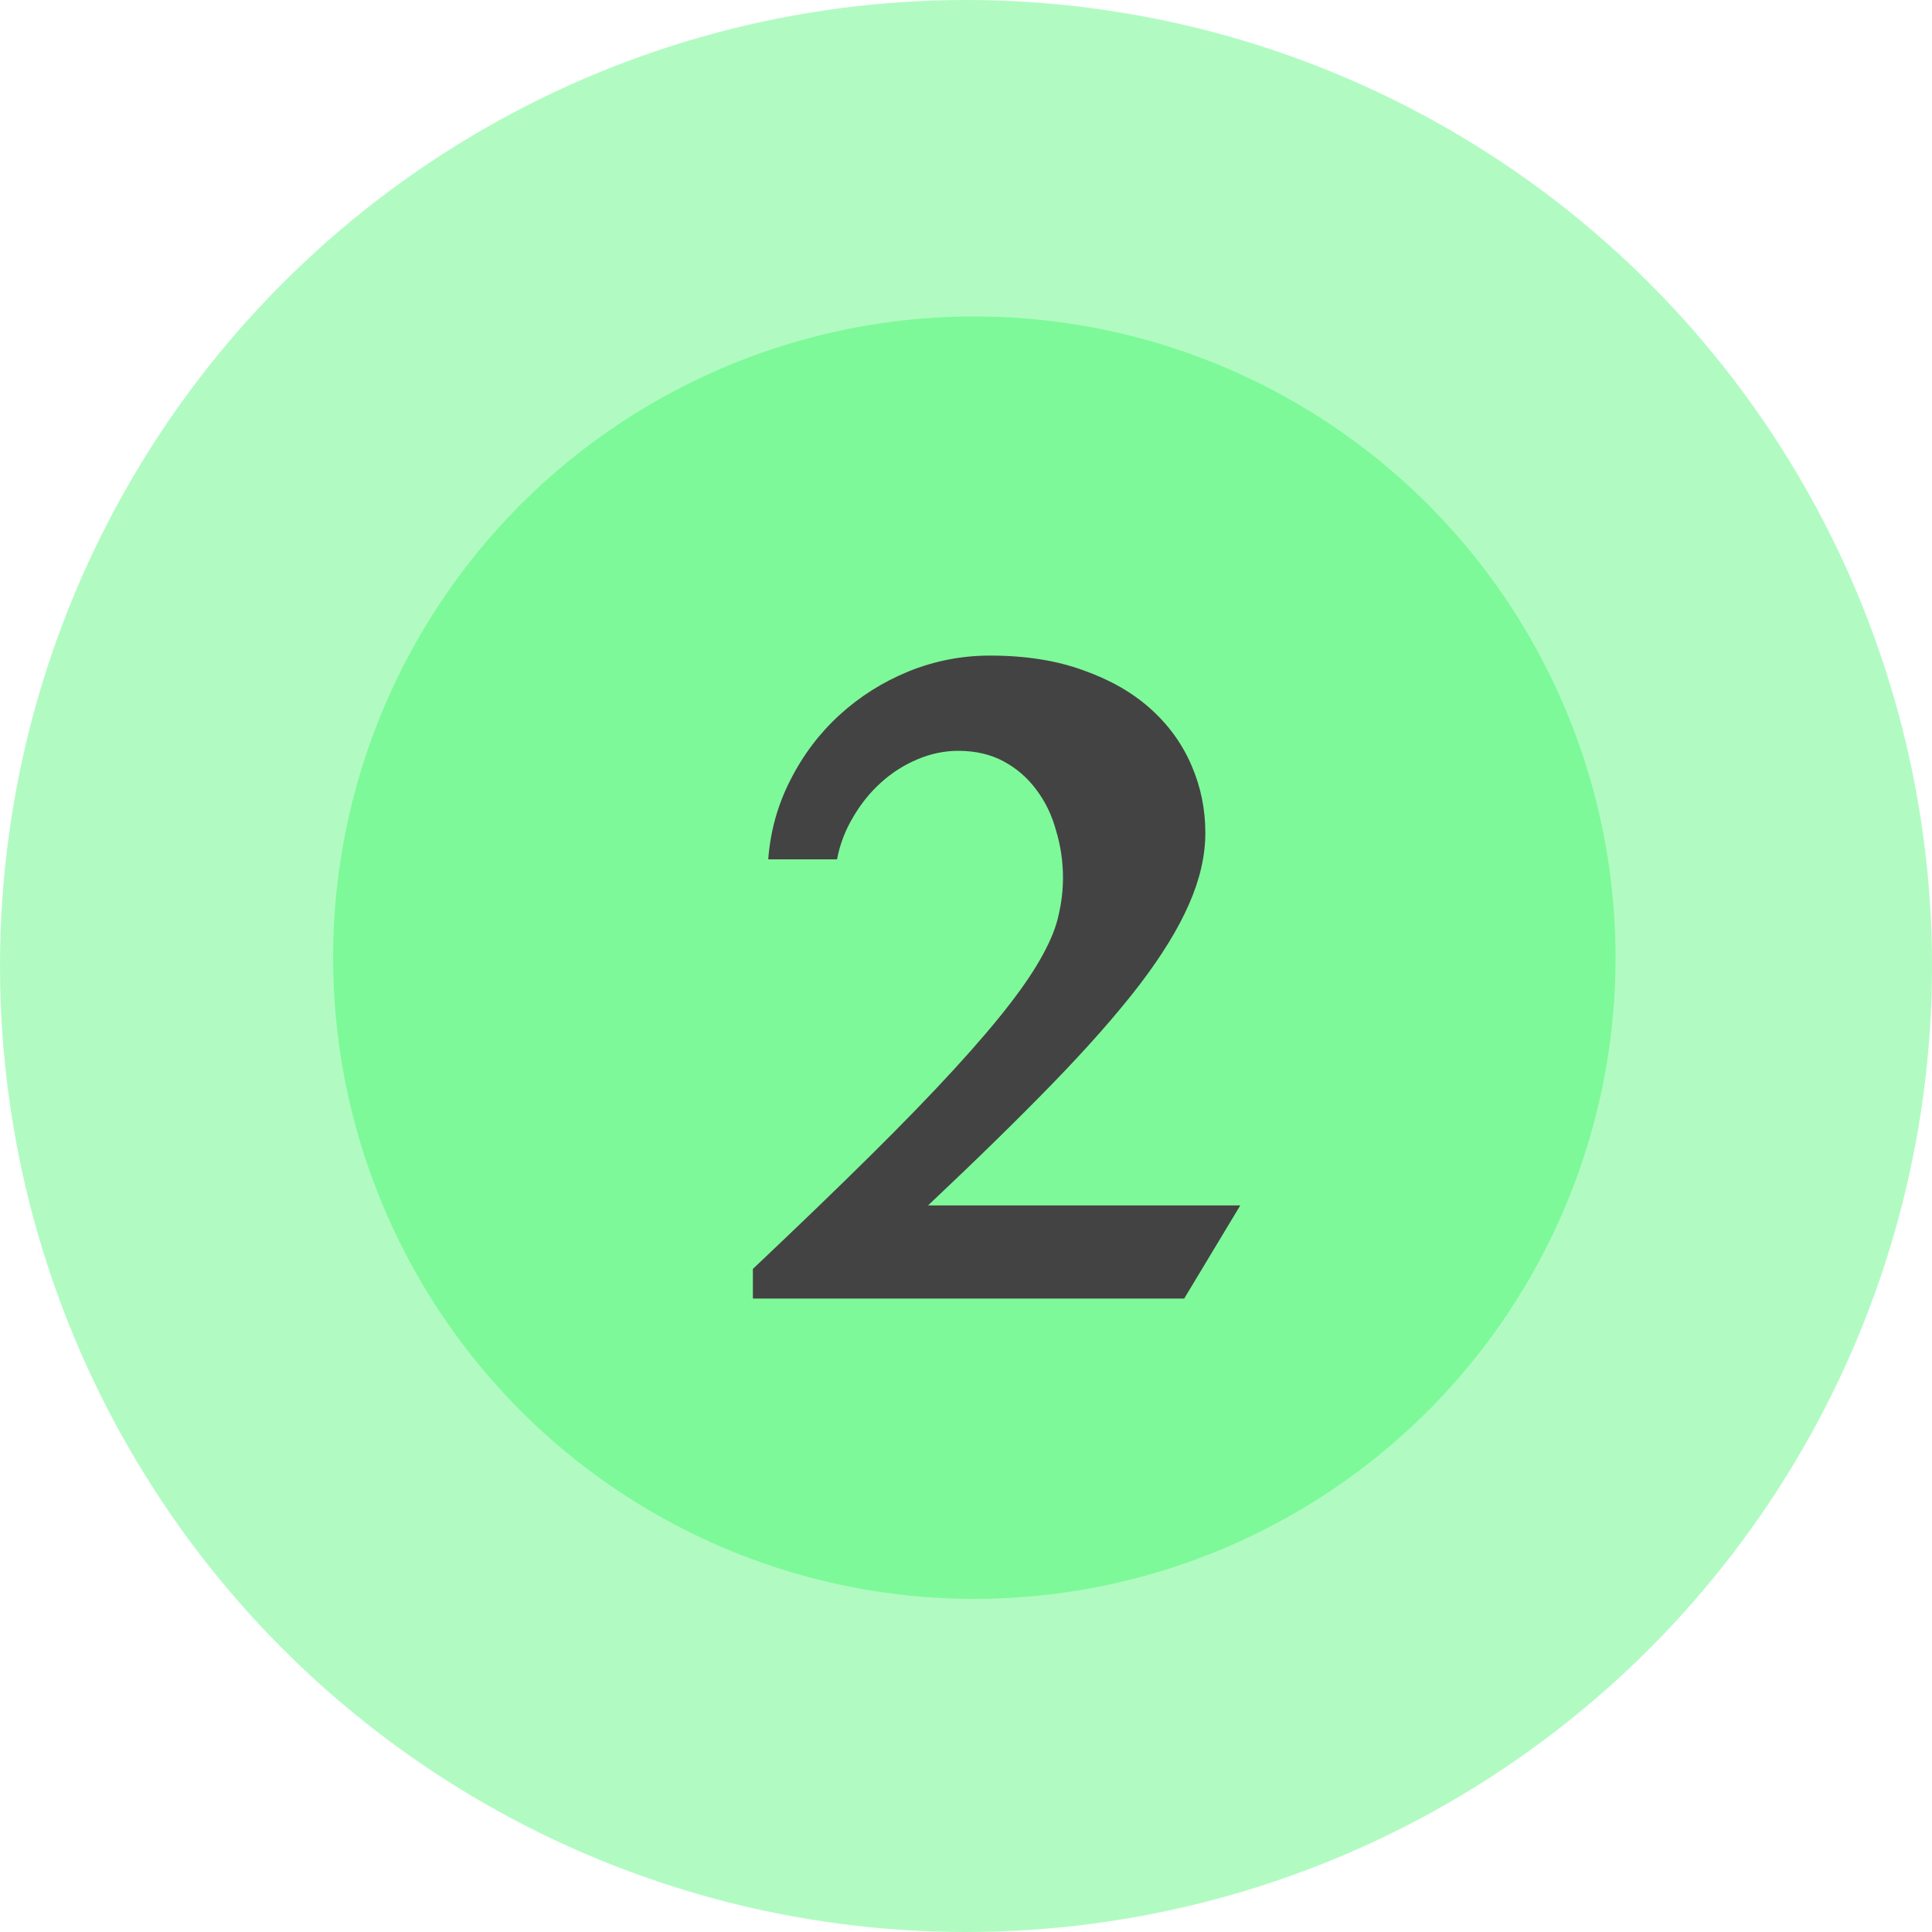
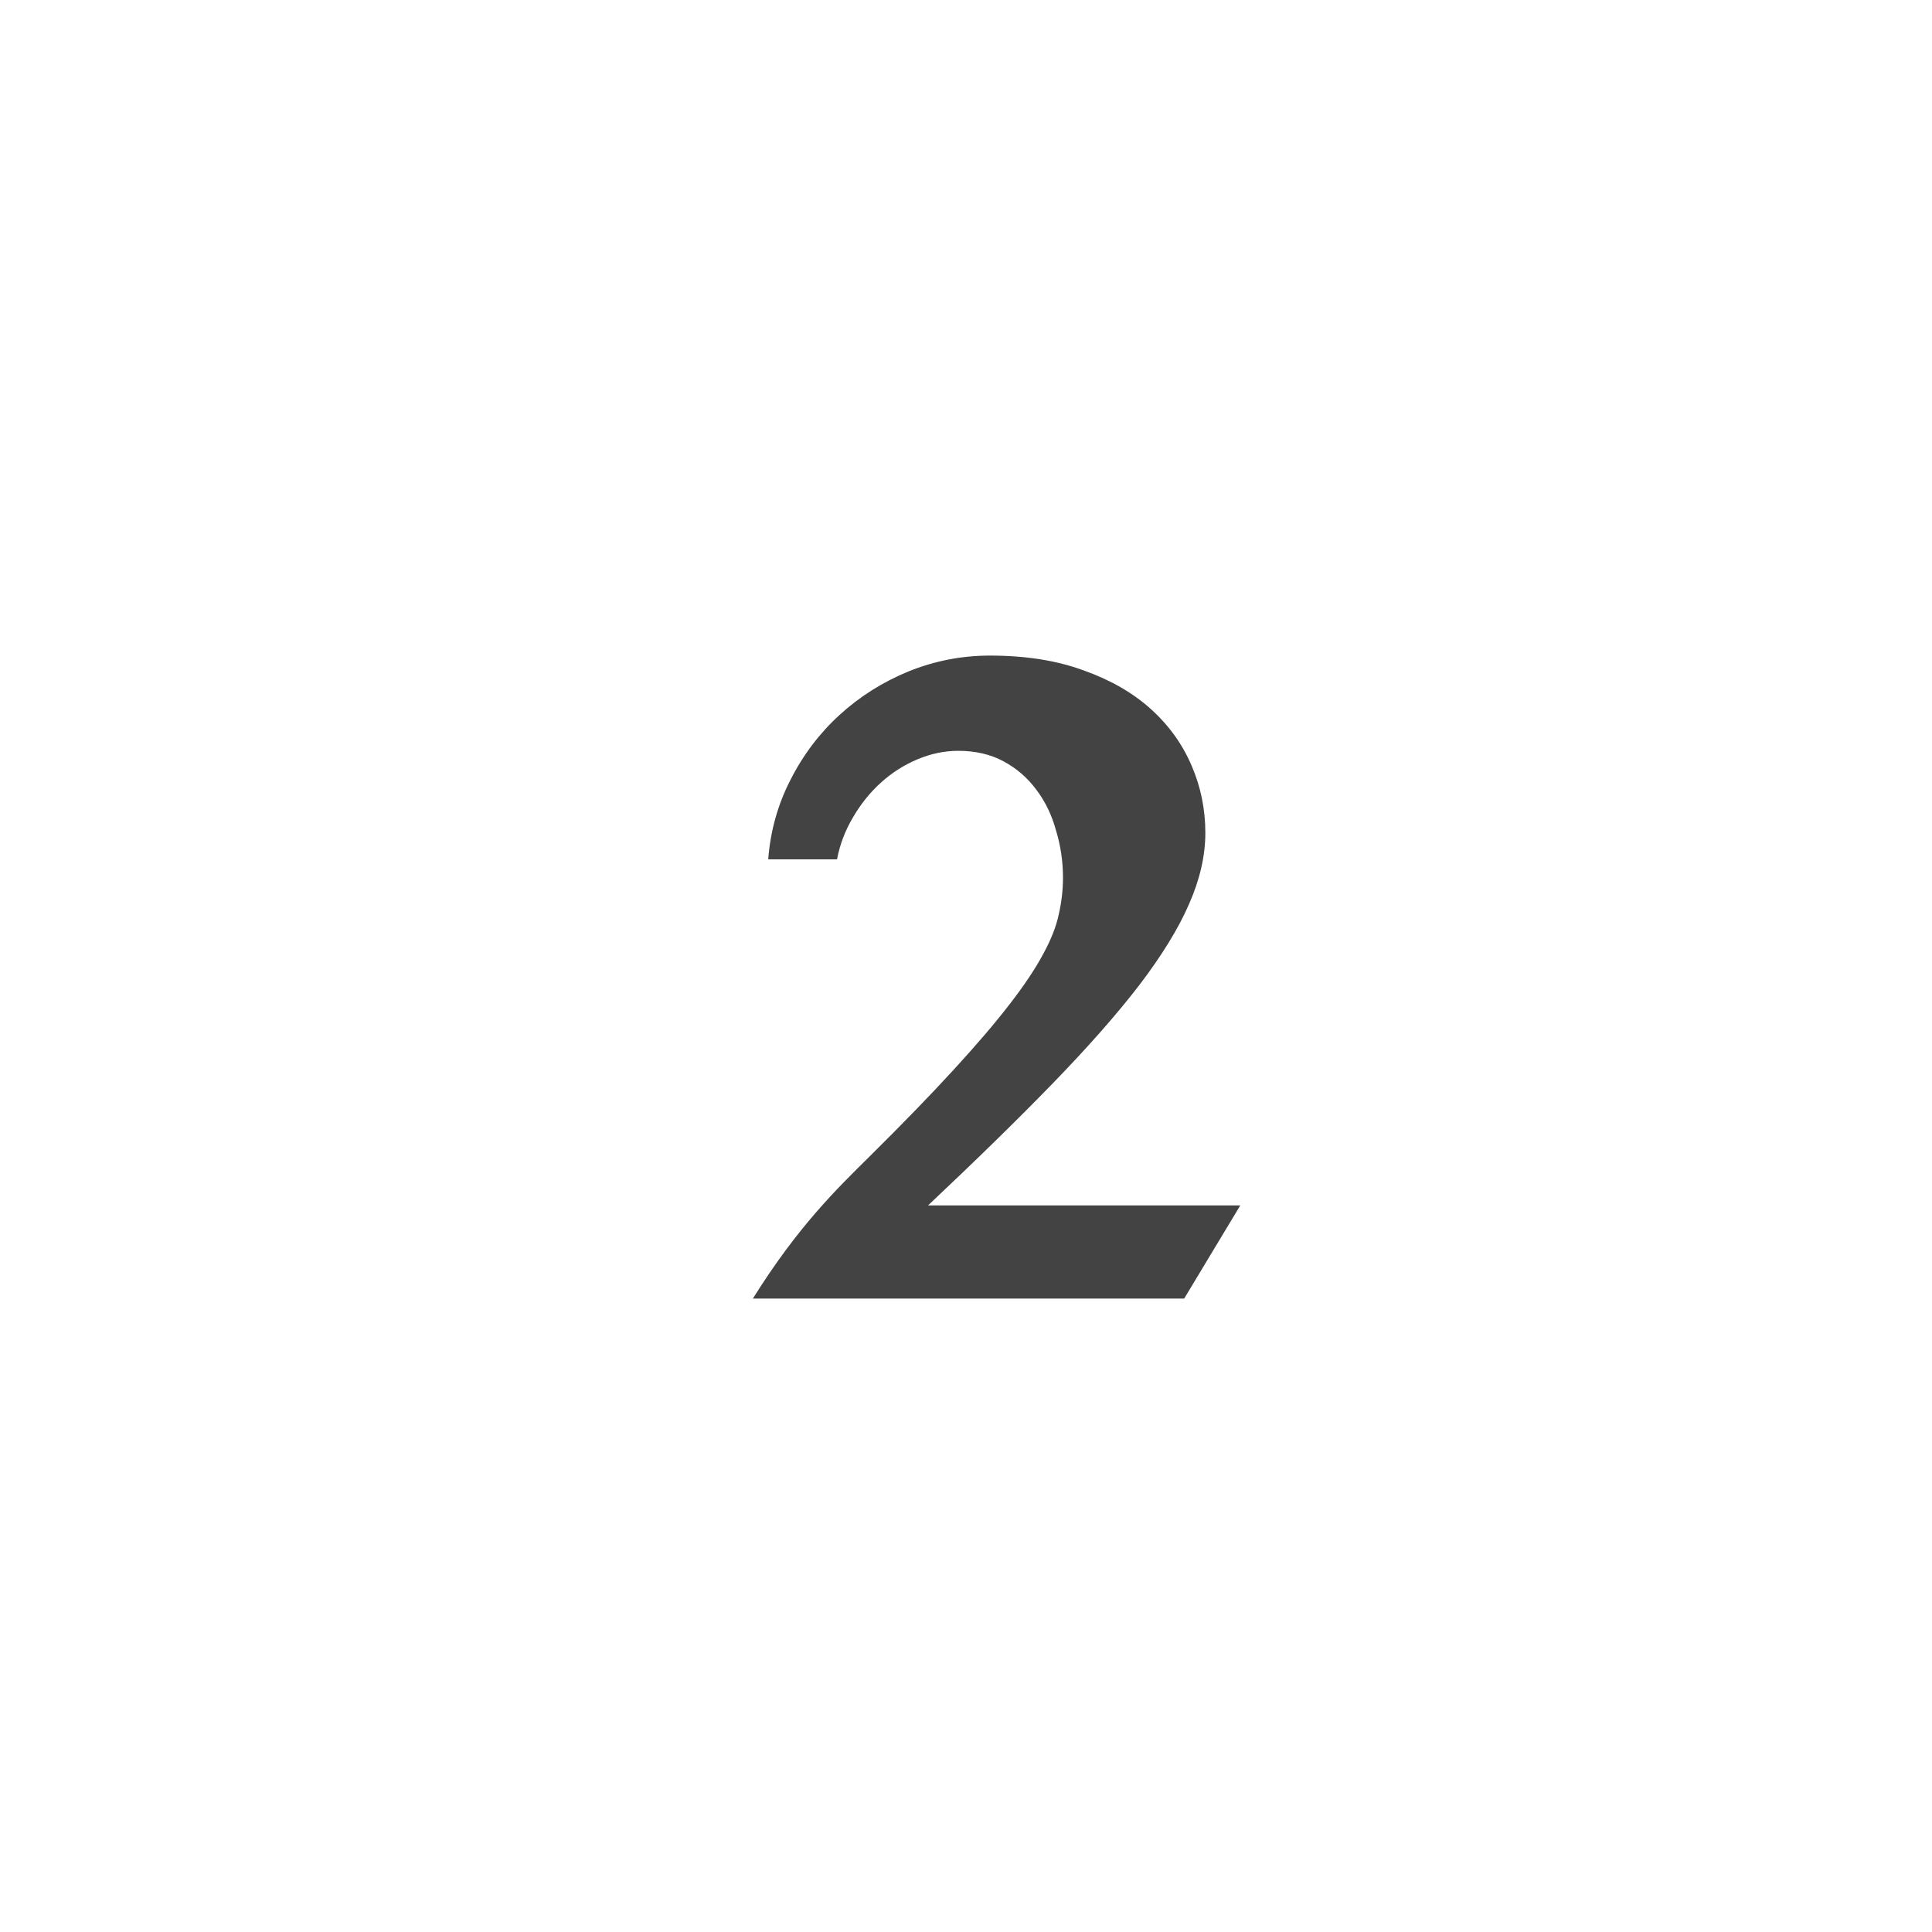
<svg xmlns="http://www.w3.org/2000/svg" width="61" height="61" viewBox="0 0 61 61" fill="none">
-   <circle cx="30.5" cy="30.5" r="30.5" fill="#7EF999" fill-opacity="0.6" />
-   <circle cx="30.763" cy="30.237" r="20.246" fill="#7EF999" />
-   <path d="M23.771 41V40.064C25.197 38.717 26.428 37.53 27.464 36.505C28.511 35.469 29.396 34.556 30.12 33.765C30.845 32.974 31.429 32.289 31.875 31.71C32.332 31.12 32.682 30.596 32.928 30.139C33.184 29.672 33.351 29.248 33.429 28.869C33.518 28.48 33.562 28.095 33.562 27.716C33.562 27.204 33.49 26.709 33.345 26.23C33.212 25.739 33.005 25.311 32.727 24.943C32.449 24.564 32.103 24.263 31.691 24.041C31.279 23.818 30.8 23.706 30.254 23.706C29.82 23.706 29.391 23.796 28.968 23.974C28.544 24.152 28.16 24.397 27.815 24.709C27.469 25.021 27.174 25.389 26.929 25.812C26.684 26.224 26.517 26.664 26.428 27.132H24.256C24.323 26.241 24.556 25.405 24.957 24.625C25.358 23.834 25.876 23.149 26.511 22.57C27.146 21.991 27.87 21.534 28.683 21.2C29.508 20.866 30.366 20.699 31.257 20.699C32.382 20.699 33.367 20.855 34.214 21.167C35.061 21.468 35.768 21.874 36.336 22.387C36.904 22.899 37.333 23.495 37.623 24.174C37.912 24.843 38.057 25.55 38.057 26.296C38.057 27.02 37.884 27.772 37.539 28.552C37.205 29.321 36.681 30.173 35.968 31.108C35.256 32.033 34.348 33.063 33.245 34.2C32.142 35.336 30.828 36.622 29.302 38.059H39.16L37.389 41H23.771Z" fill="#434343" />
+   <path d="M23.771 41C25.197 38.717 26.428 37.53 27.464 36.505C28.511 35.469 29.396 34.556 30.12 33.765C30.845 32.974 31.429 32.289 31.875 31.71C32.332 31.12 32.682 30.596 32.928 30.139C33.184 29.672 33.351 29.248 33.429 28.869C33.518 28.48 33.562 28.095 33.562 27.716C33.562 27.204 33.49 26.709 33.345 26.23C33.212 25.739 33.005 25.311 32.727 24.943C32.449 24.564 32.103 24.263 31.691 24.041C31.279 23.818 30.8 23.706 30.254 23.706C29.82 23.706 29.391 23.796 28.968 23.974C28.544 24.152 28.16 24.397 27.815 24.709C27.469 25.021 27.174 25.389 26.929 25.812C26.684 26.224 26.517 26.664 26.428 27.132H24.256C24.323 26.241 24.556 25.405 24.957 24.625C25.358 23.834 25.876 23.149 26.511 22.57C27.146 21.991 27.87 21.534 28.683 21.2C29.508 20.866 30.366 20.699 31.257 20.699C32.382 20.699 33.367 20.855 34.214 21.167C35.061 21.468 35.768 21.874 36.336 22.387C36.904 22.899 37.333 23.495 37.623 24.174C37.912 24.843 38.057 25.55 38.057 26.296C38.057 27.02 37.884 27.772 37.539 28.552C37.205 29.321 36.681 30.173 35.968 31.108C35.256 32.033 34.348 33.063 33.245 34.2C32.142 35.336 30.828 36.622 29.302 38.059H39.16L37.389 41H23.771Z" fill="#434343" />
</svg>